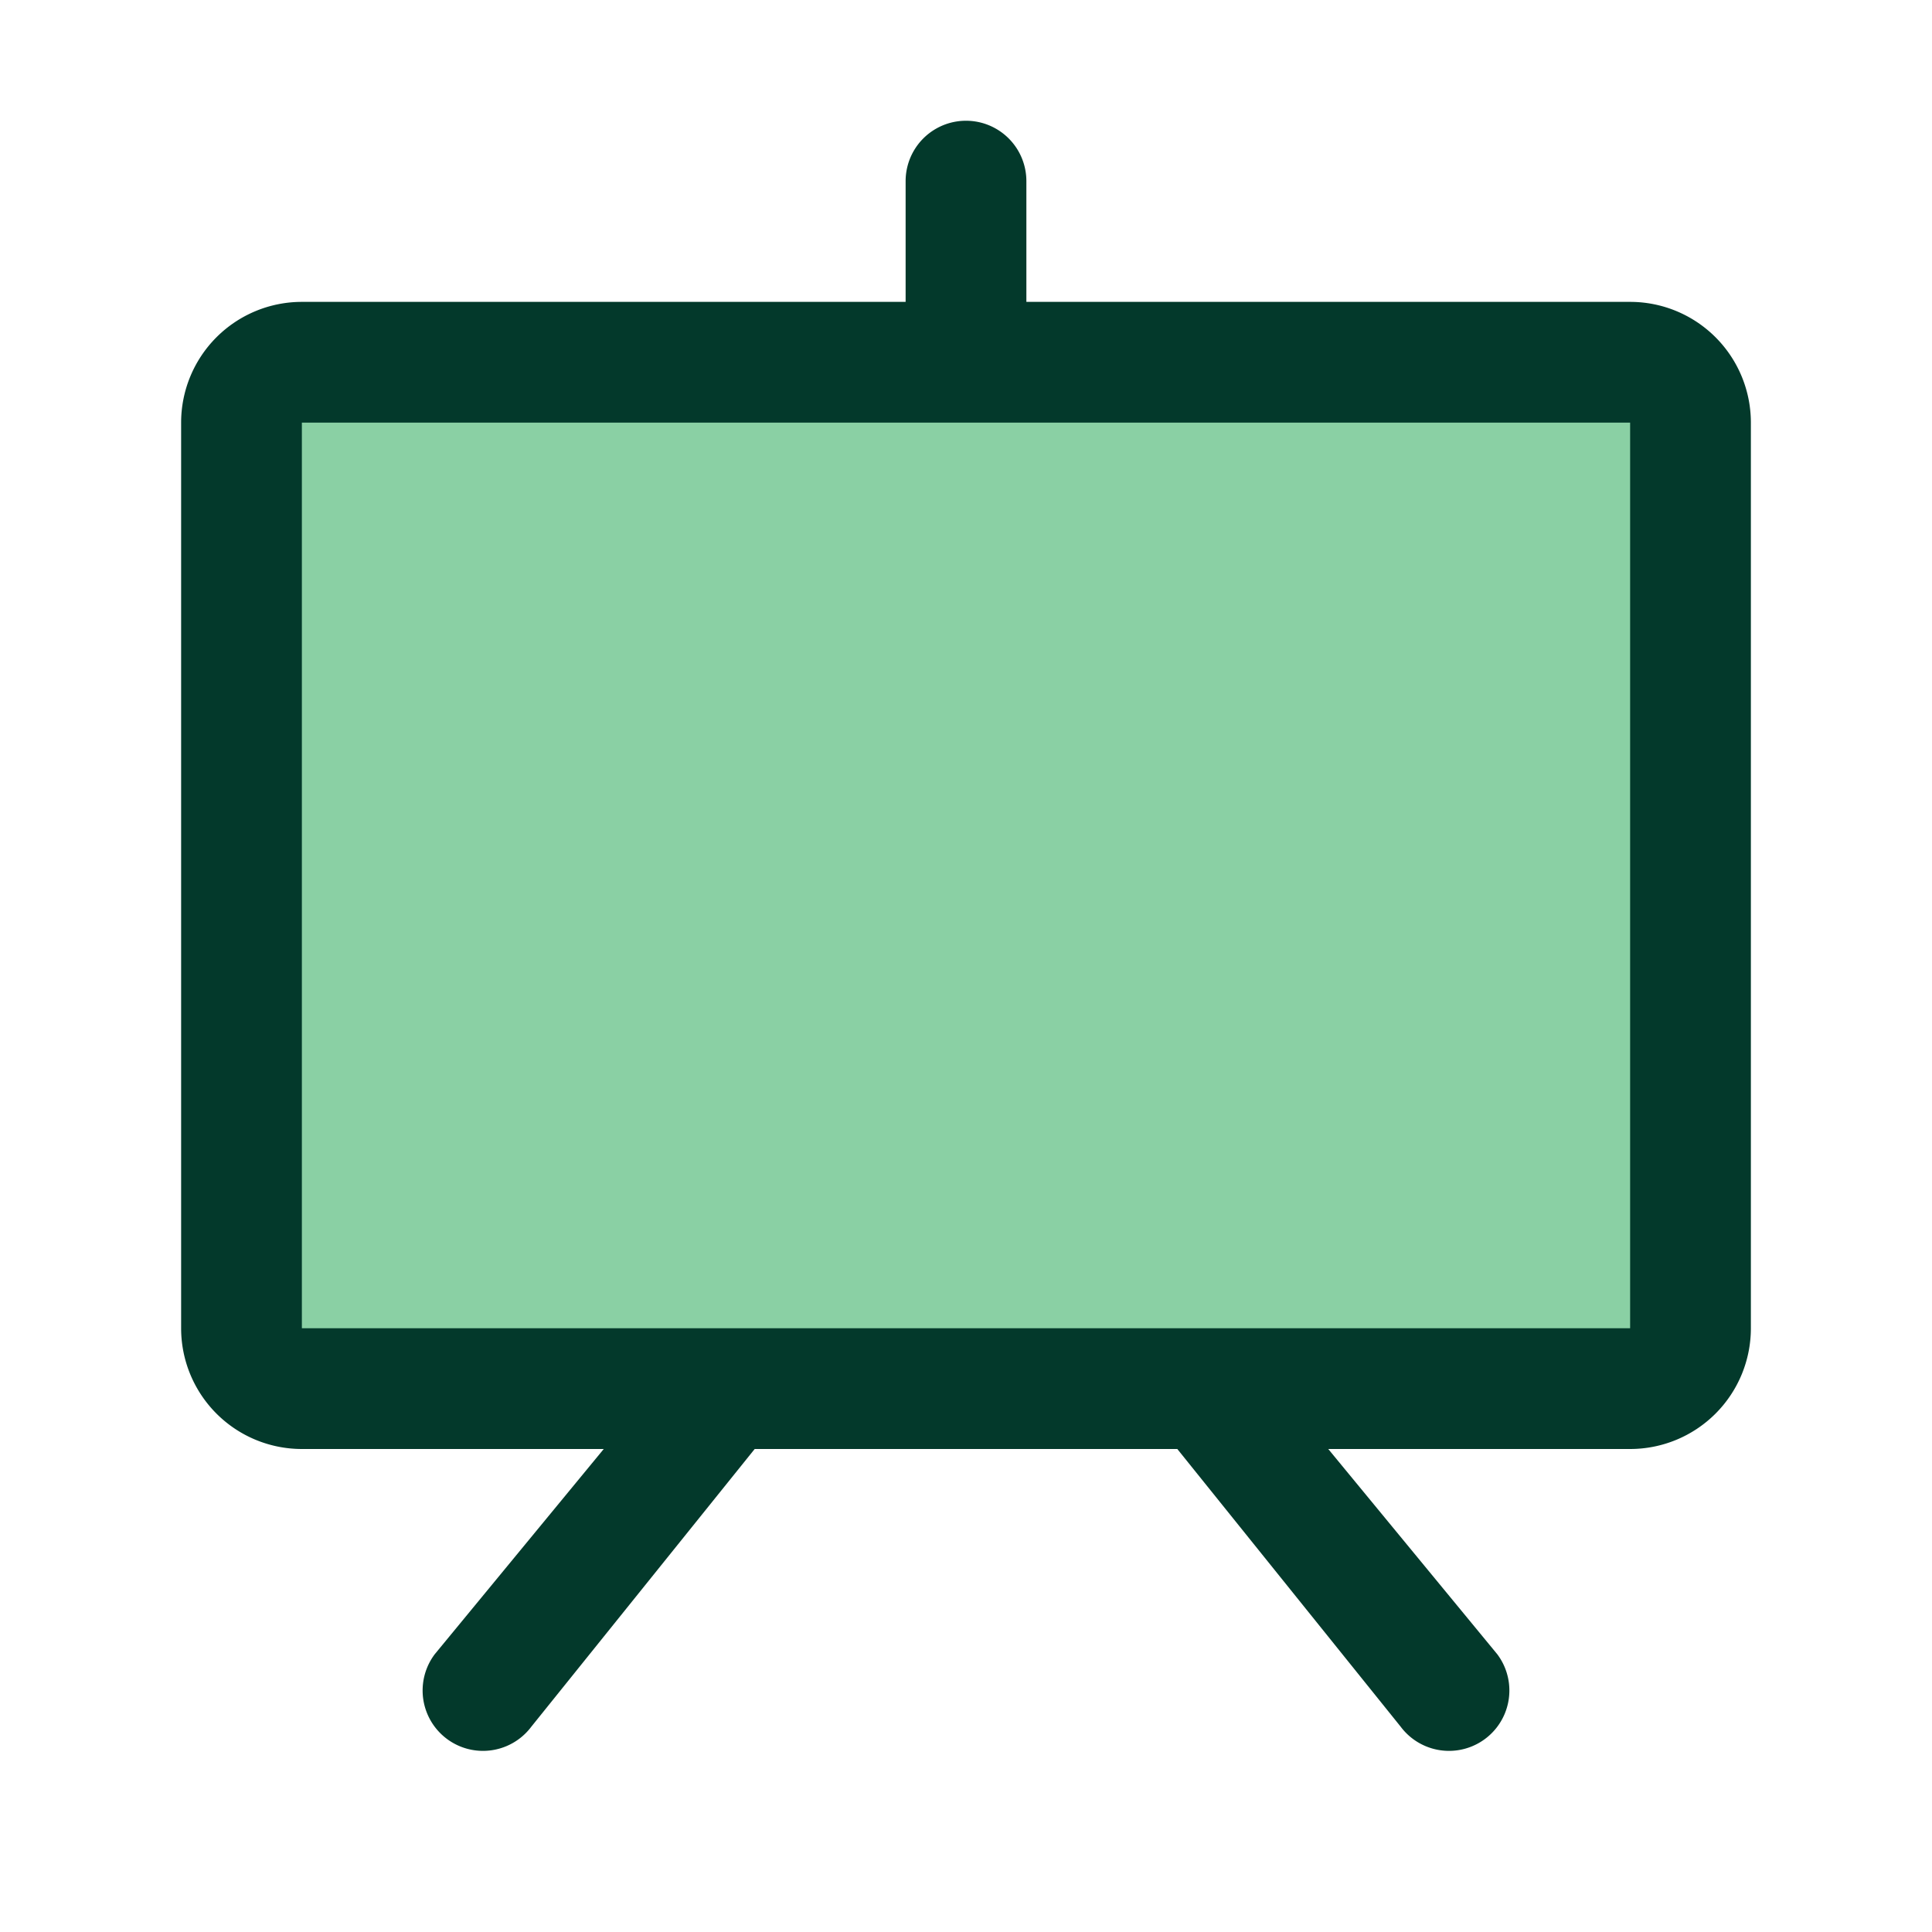
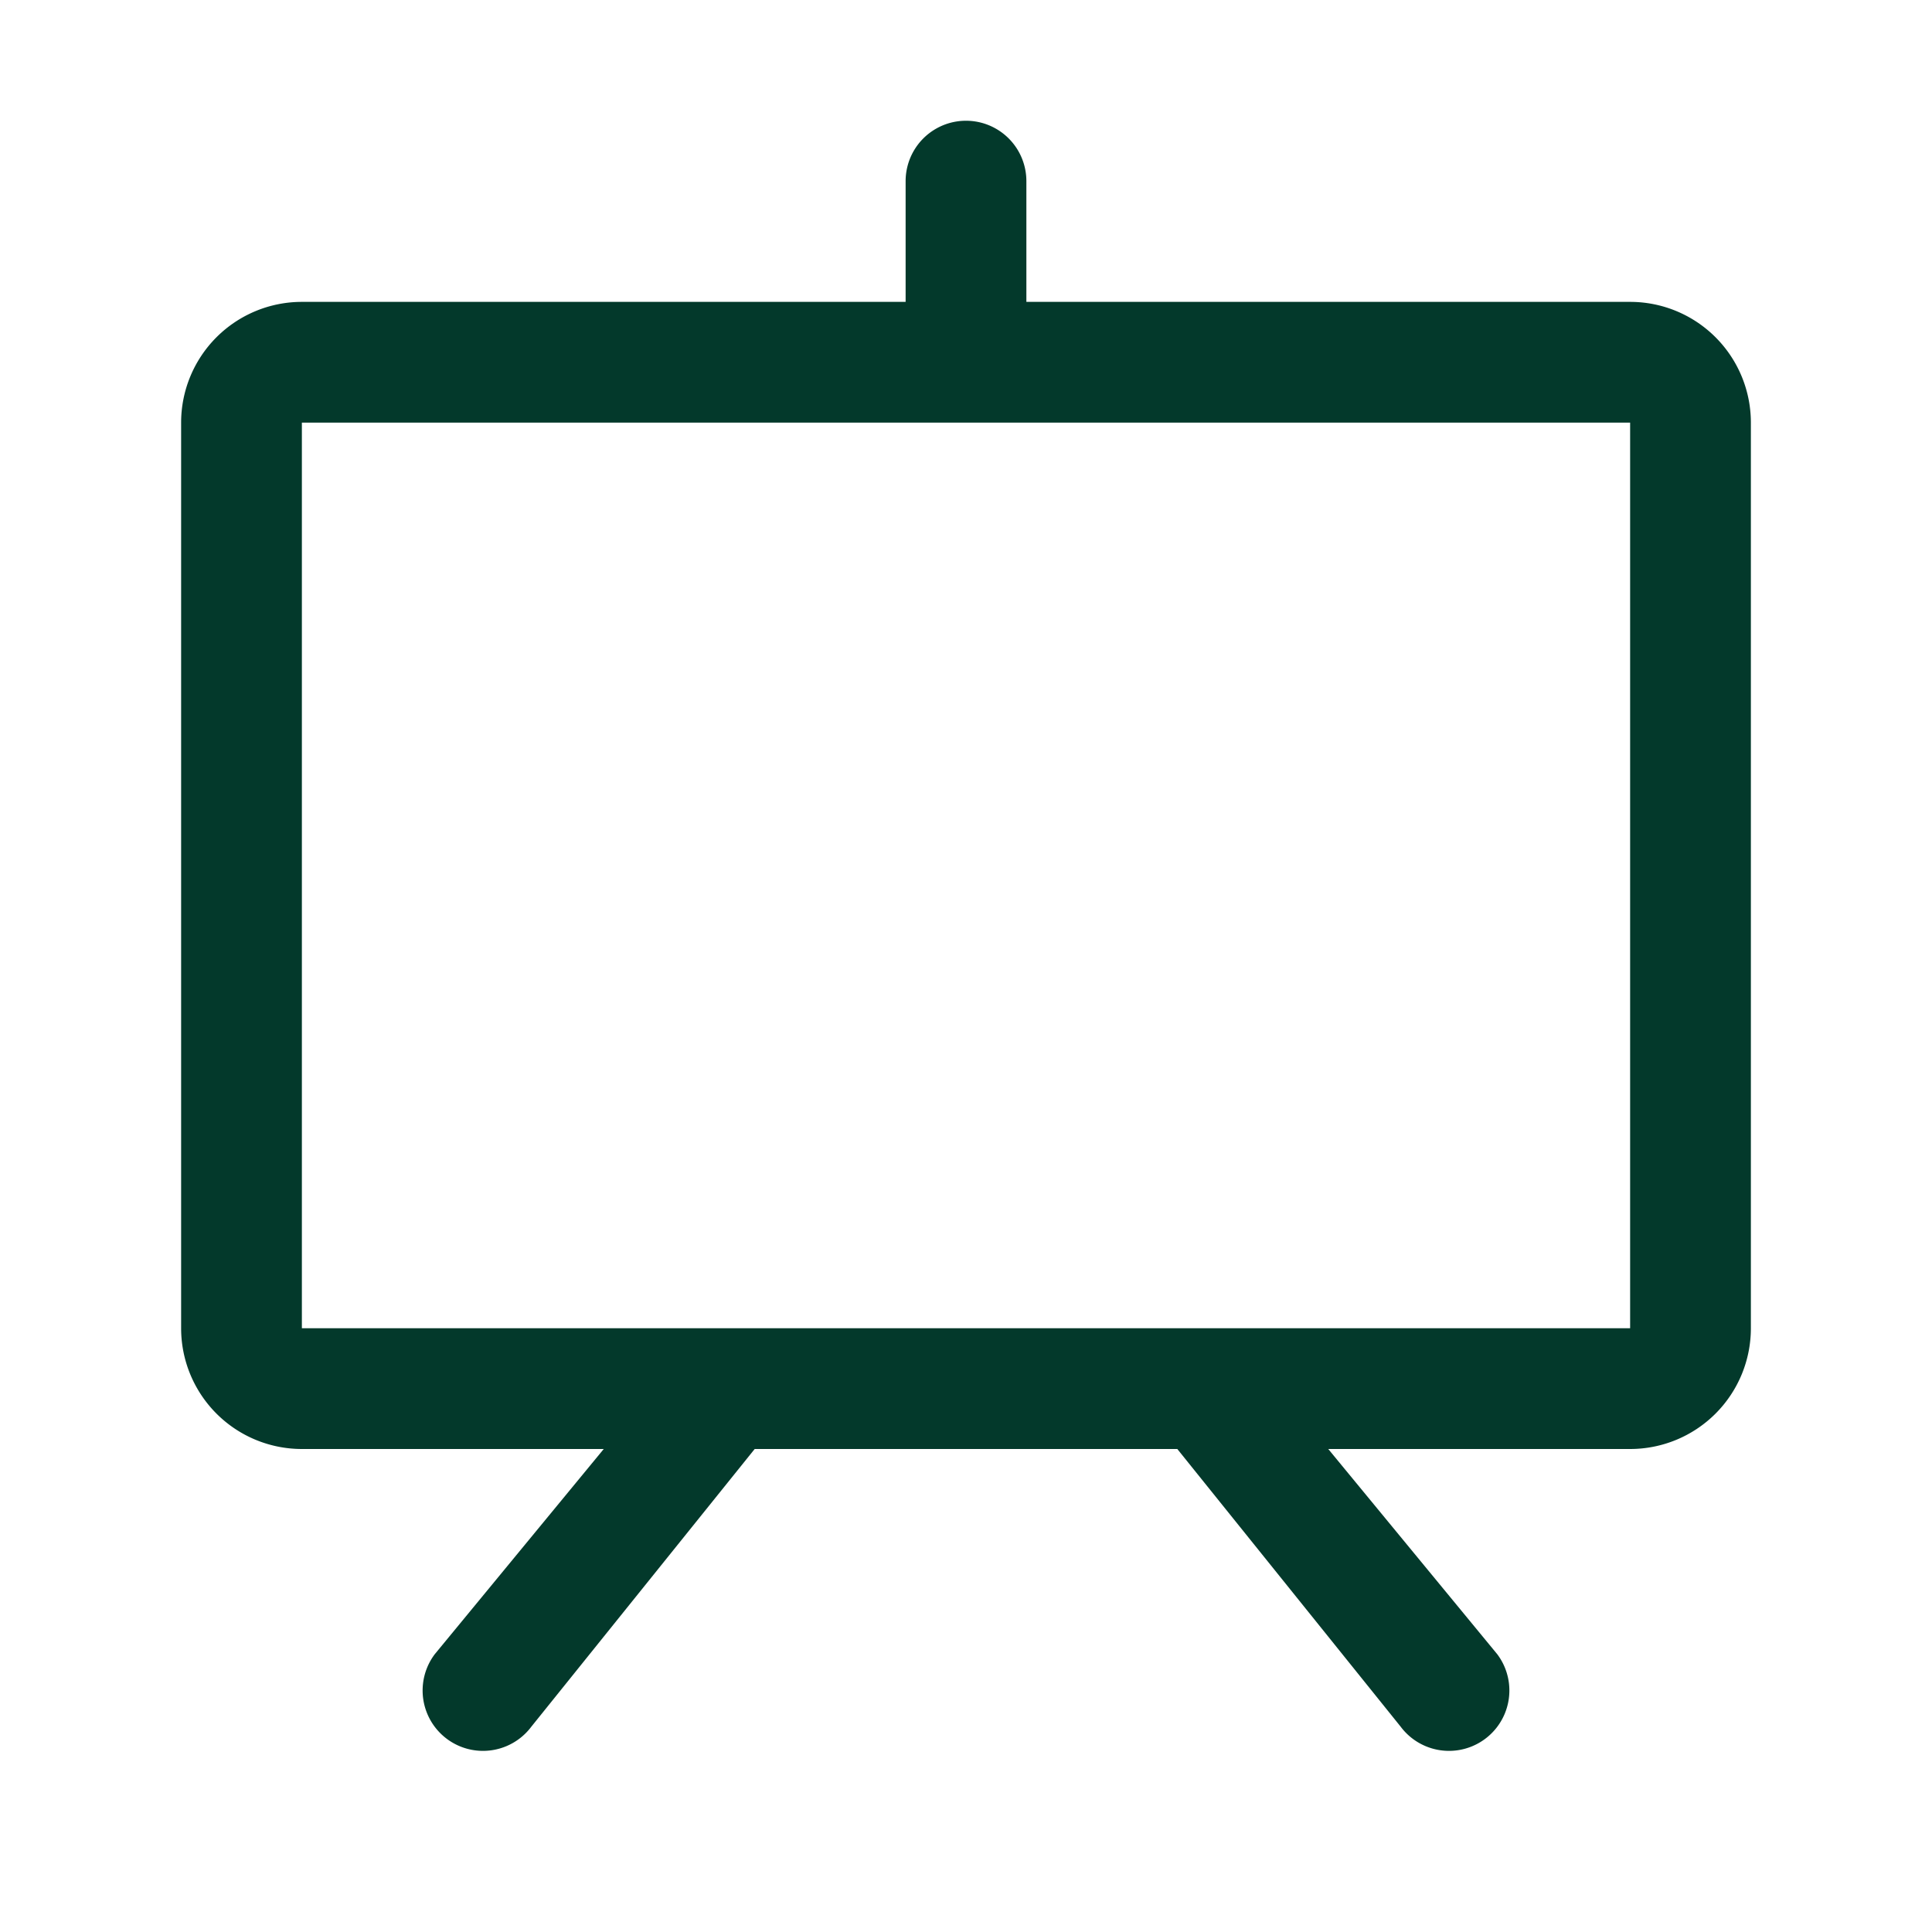
<svg xmlns="http://www.w3.org/2000/svg" width="32" height="32" fill="none" viewBox="0 0 32 32">
-   <path fill="#16A34A" d="M28 7v15a1 1 0 0 1-1 1H5a1 1 0 0 1-1-1V7a1 1 0 0 1 1-1h22a1 1 0 0 1 1 1Z" opacity=".5" />
  <path fill="#03392B" d="M27 5H17V3a1 1 0 0 0-2 0v2H5a2 2 0 0 0-2 2v15a2 2 0 0 0 2 2h5l-2.8 3.4a1 1 0 0 0 1.6 1.2l3.7-4.6h7l3.7 4.6a1 1 0 1 0 1.6-1.2L22 24H27a2 2 0 0 0 2-2V7a2 2 0 0 0-2-2Zm0 17H5V7h22v15Z" />
</svg>